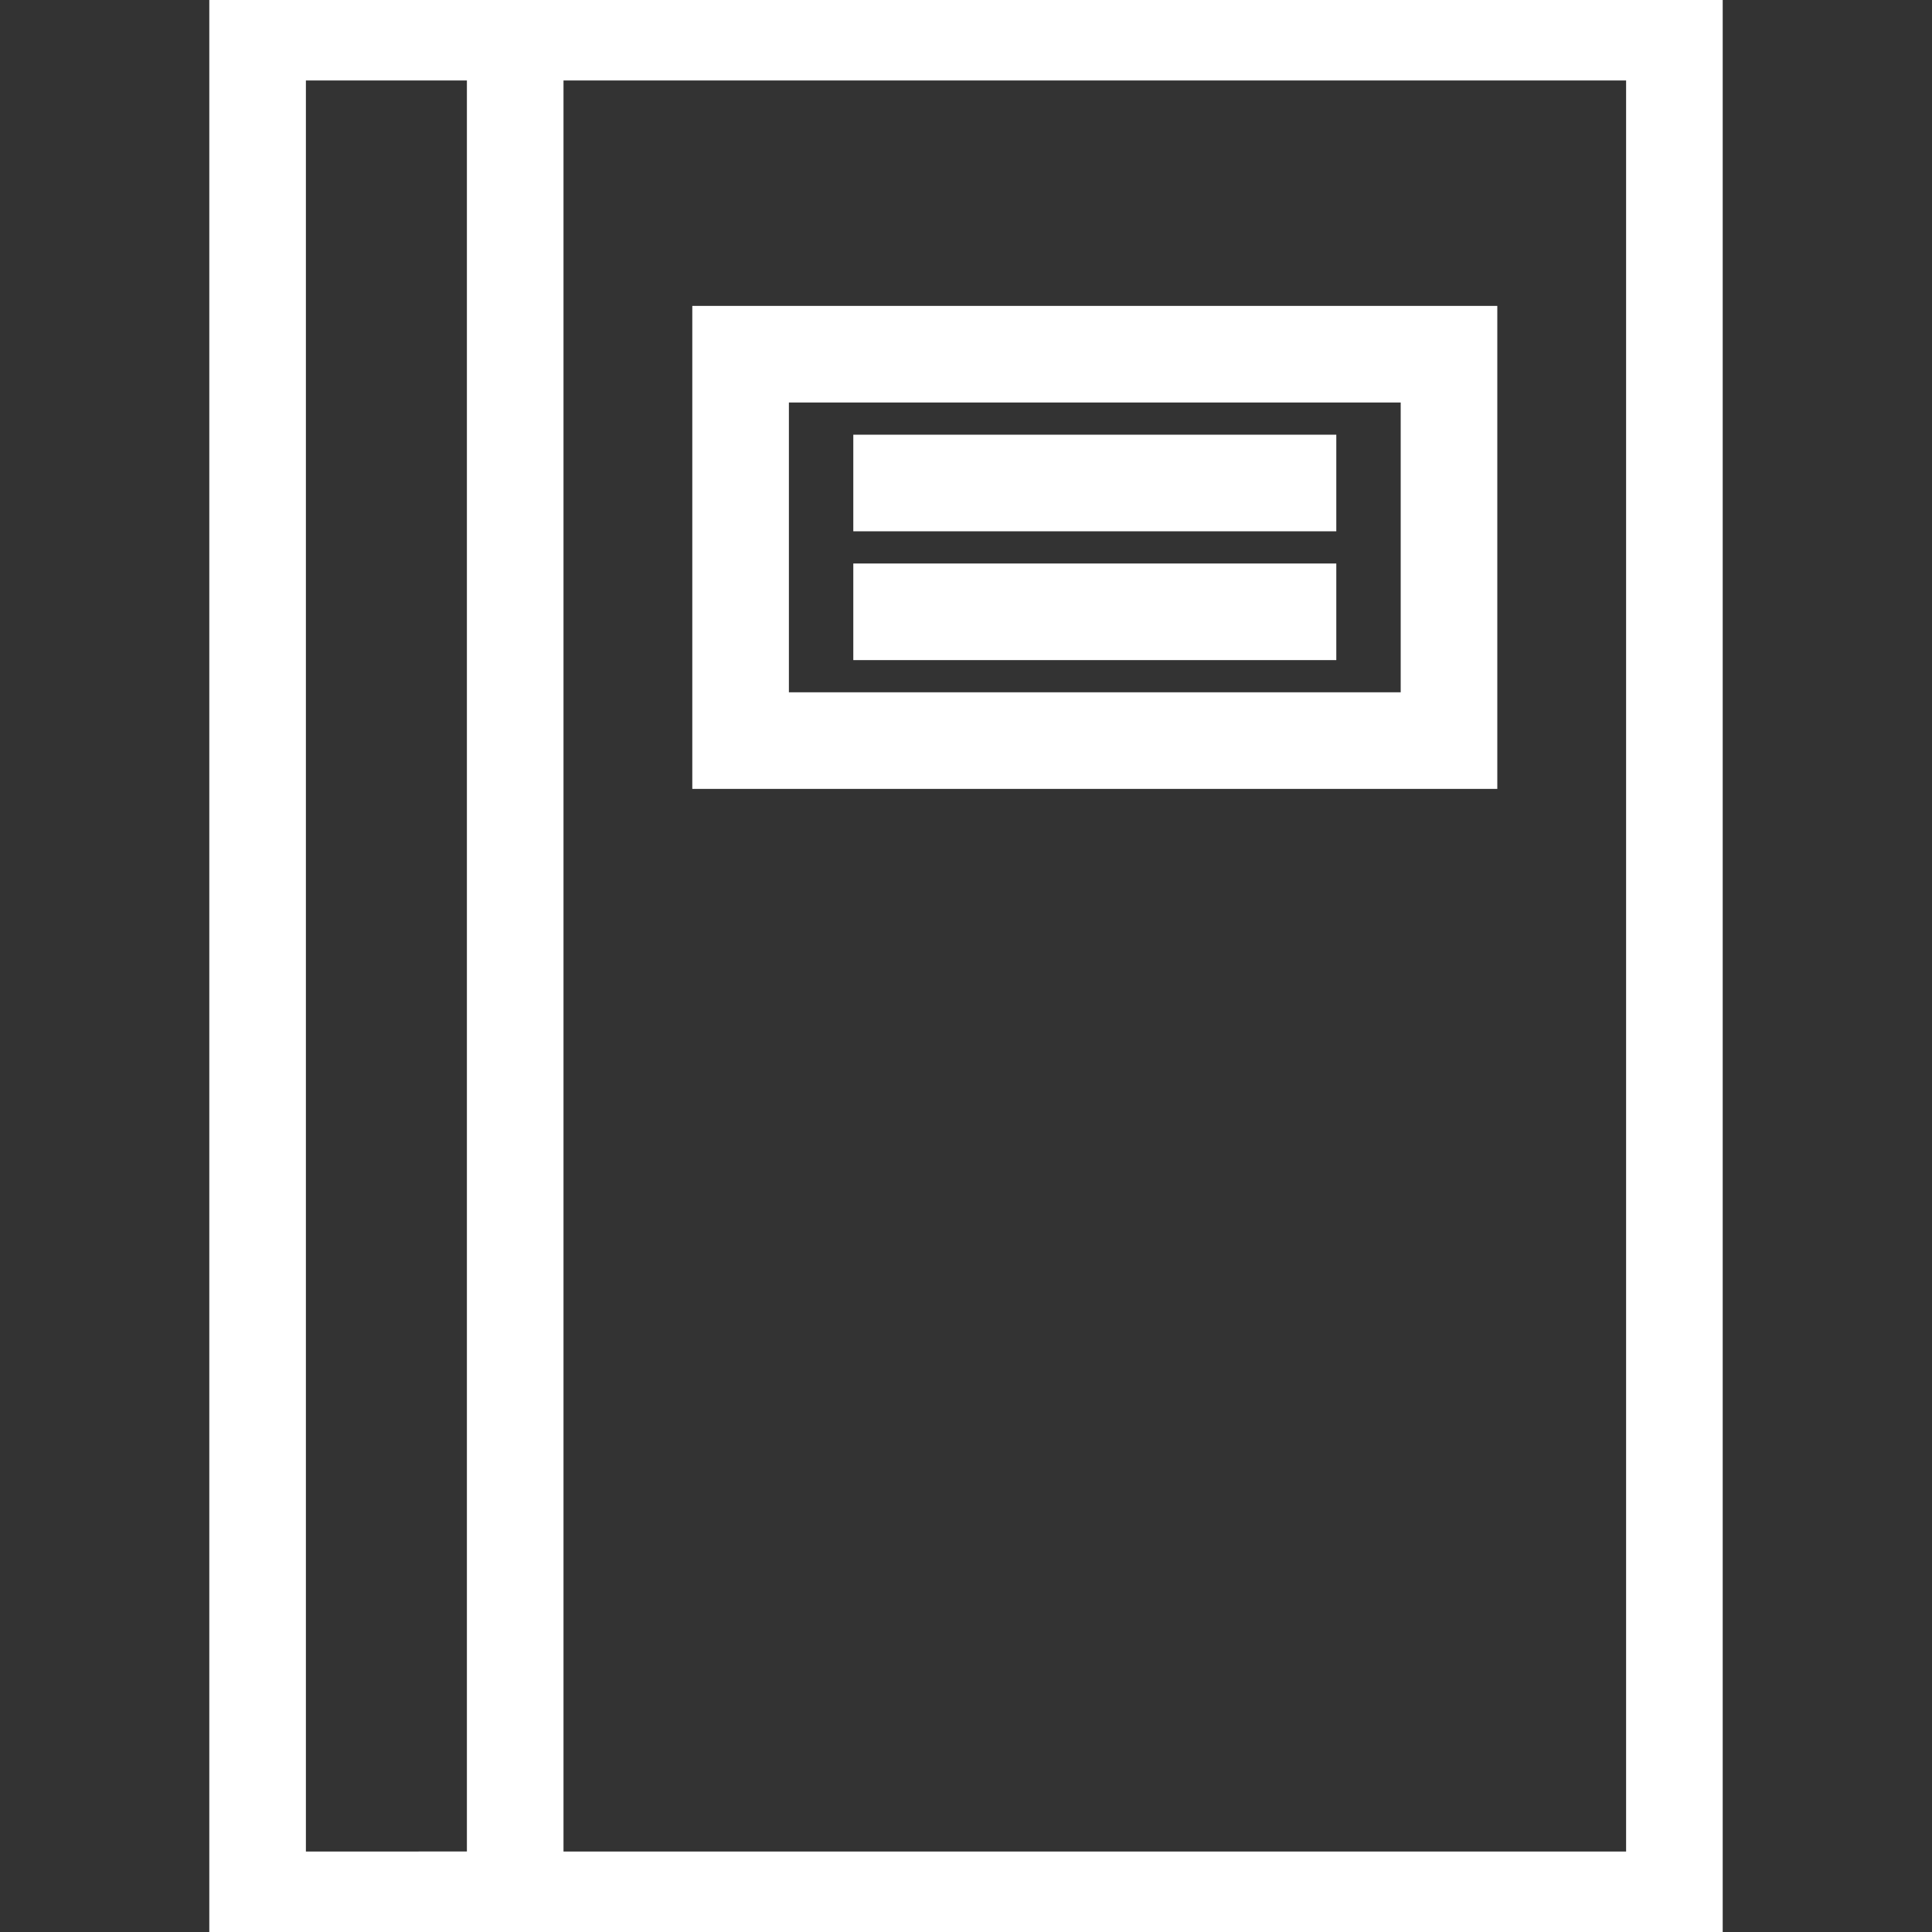
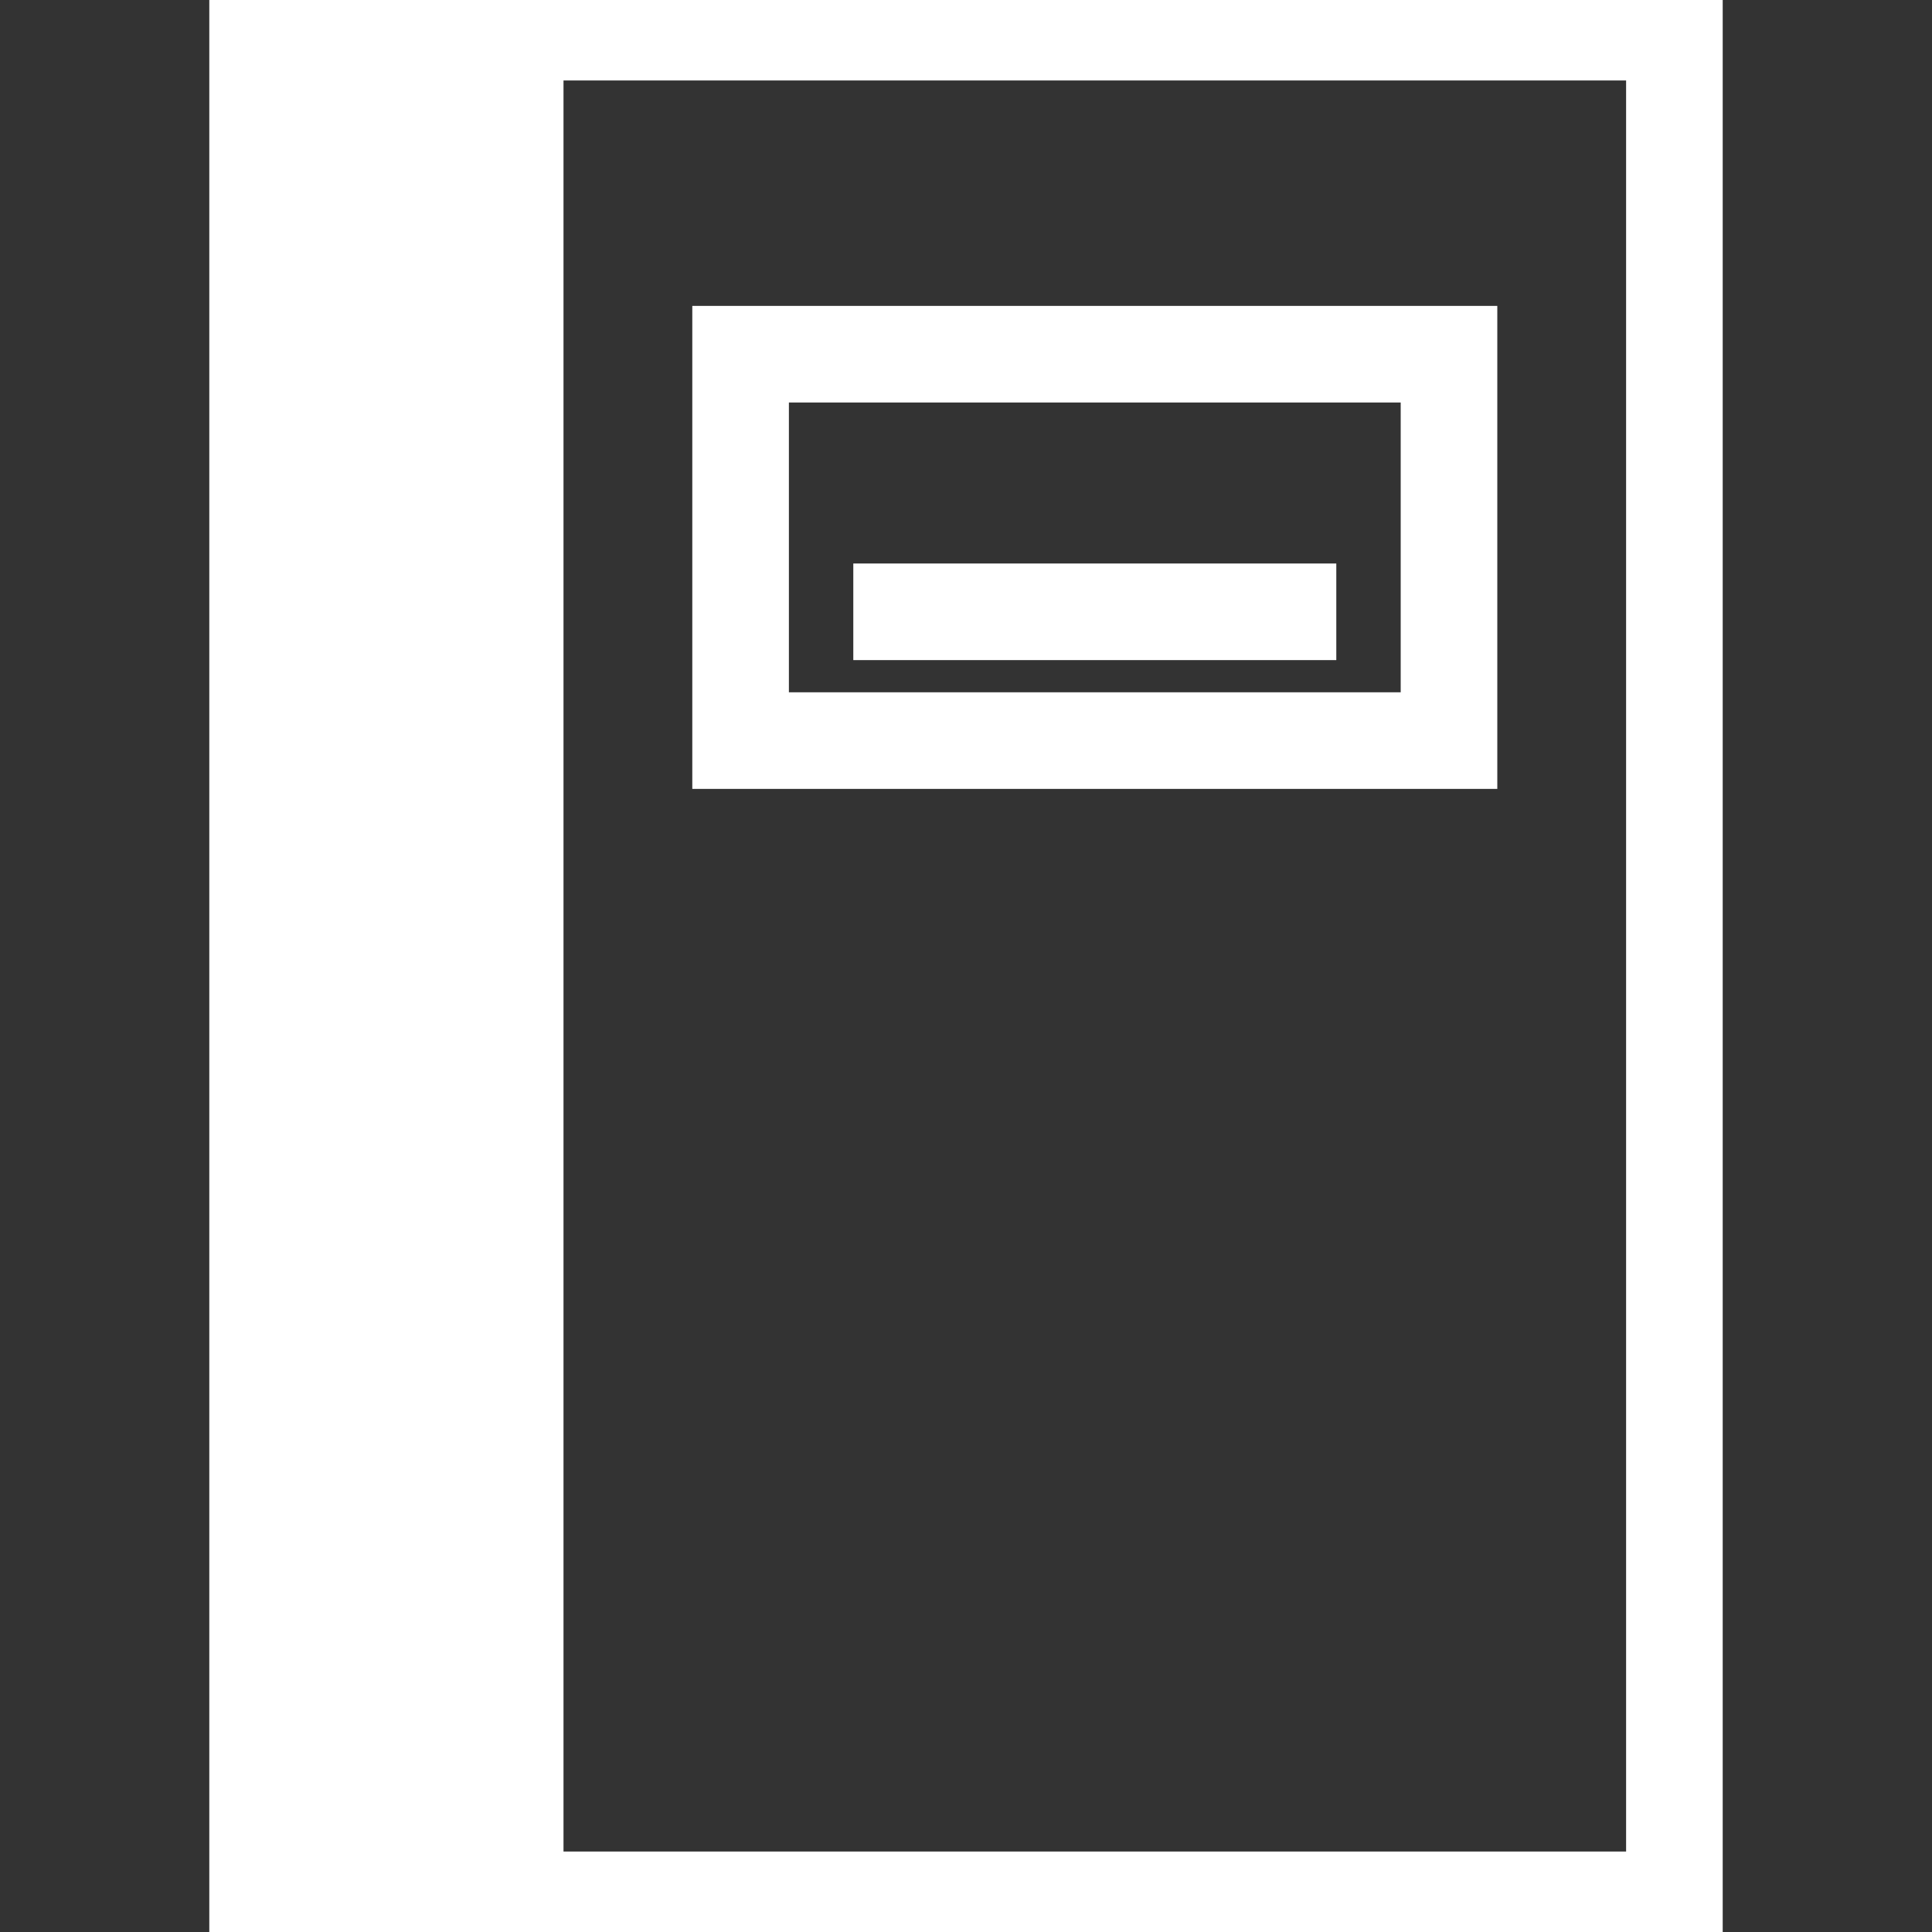
<svg xmlns="http://www.w3.org/2000/svg" version="1.1" id="Capa_1" x="0px" y="0px" viewBox="0 0 60 60" style="enable-background:new 0 0 60 60;" xml:space="preserve">
  <rect x="0" y="0" width="60" height="60" style="fill:#333333;stroke:none;opacity:1;fill-opacity:1" />
  <style>
    path,
	rect {
	  fill: white;
	  stroke: white;
    }
  </style>
  <g>
-     <path d="M17,0H7v60h10h36V0H17z M9,58V2h6v56H9z M51,58H17V2h34V58z" />
+     <path d="M17,0H7v60h10h36V0H17z M9,58V2v56H9z M51,58H17V2h34V58z" />
    <path d="M46,24V10H22v14H46z M24,12h20v10H24V12z" />
-     <rect x="27" y="14" width="14" height="2" />
    <rect x="27" y="18" width="14" height="2" />
  </g>
  <g>
</g>
  <g>
</g>
  <g>
</g>
  <g>
</g>
  <g>
</g>
  <g>
</g>
  <g>
</g>
  <g>
</g>
  <g>
</g>
  <g>
</g>
  <g>
</g>
  <g>
</g>
  <g>
</g>
  <g>
</g>
  <g>
</g>
</svg>